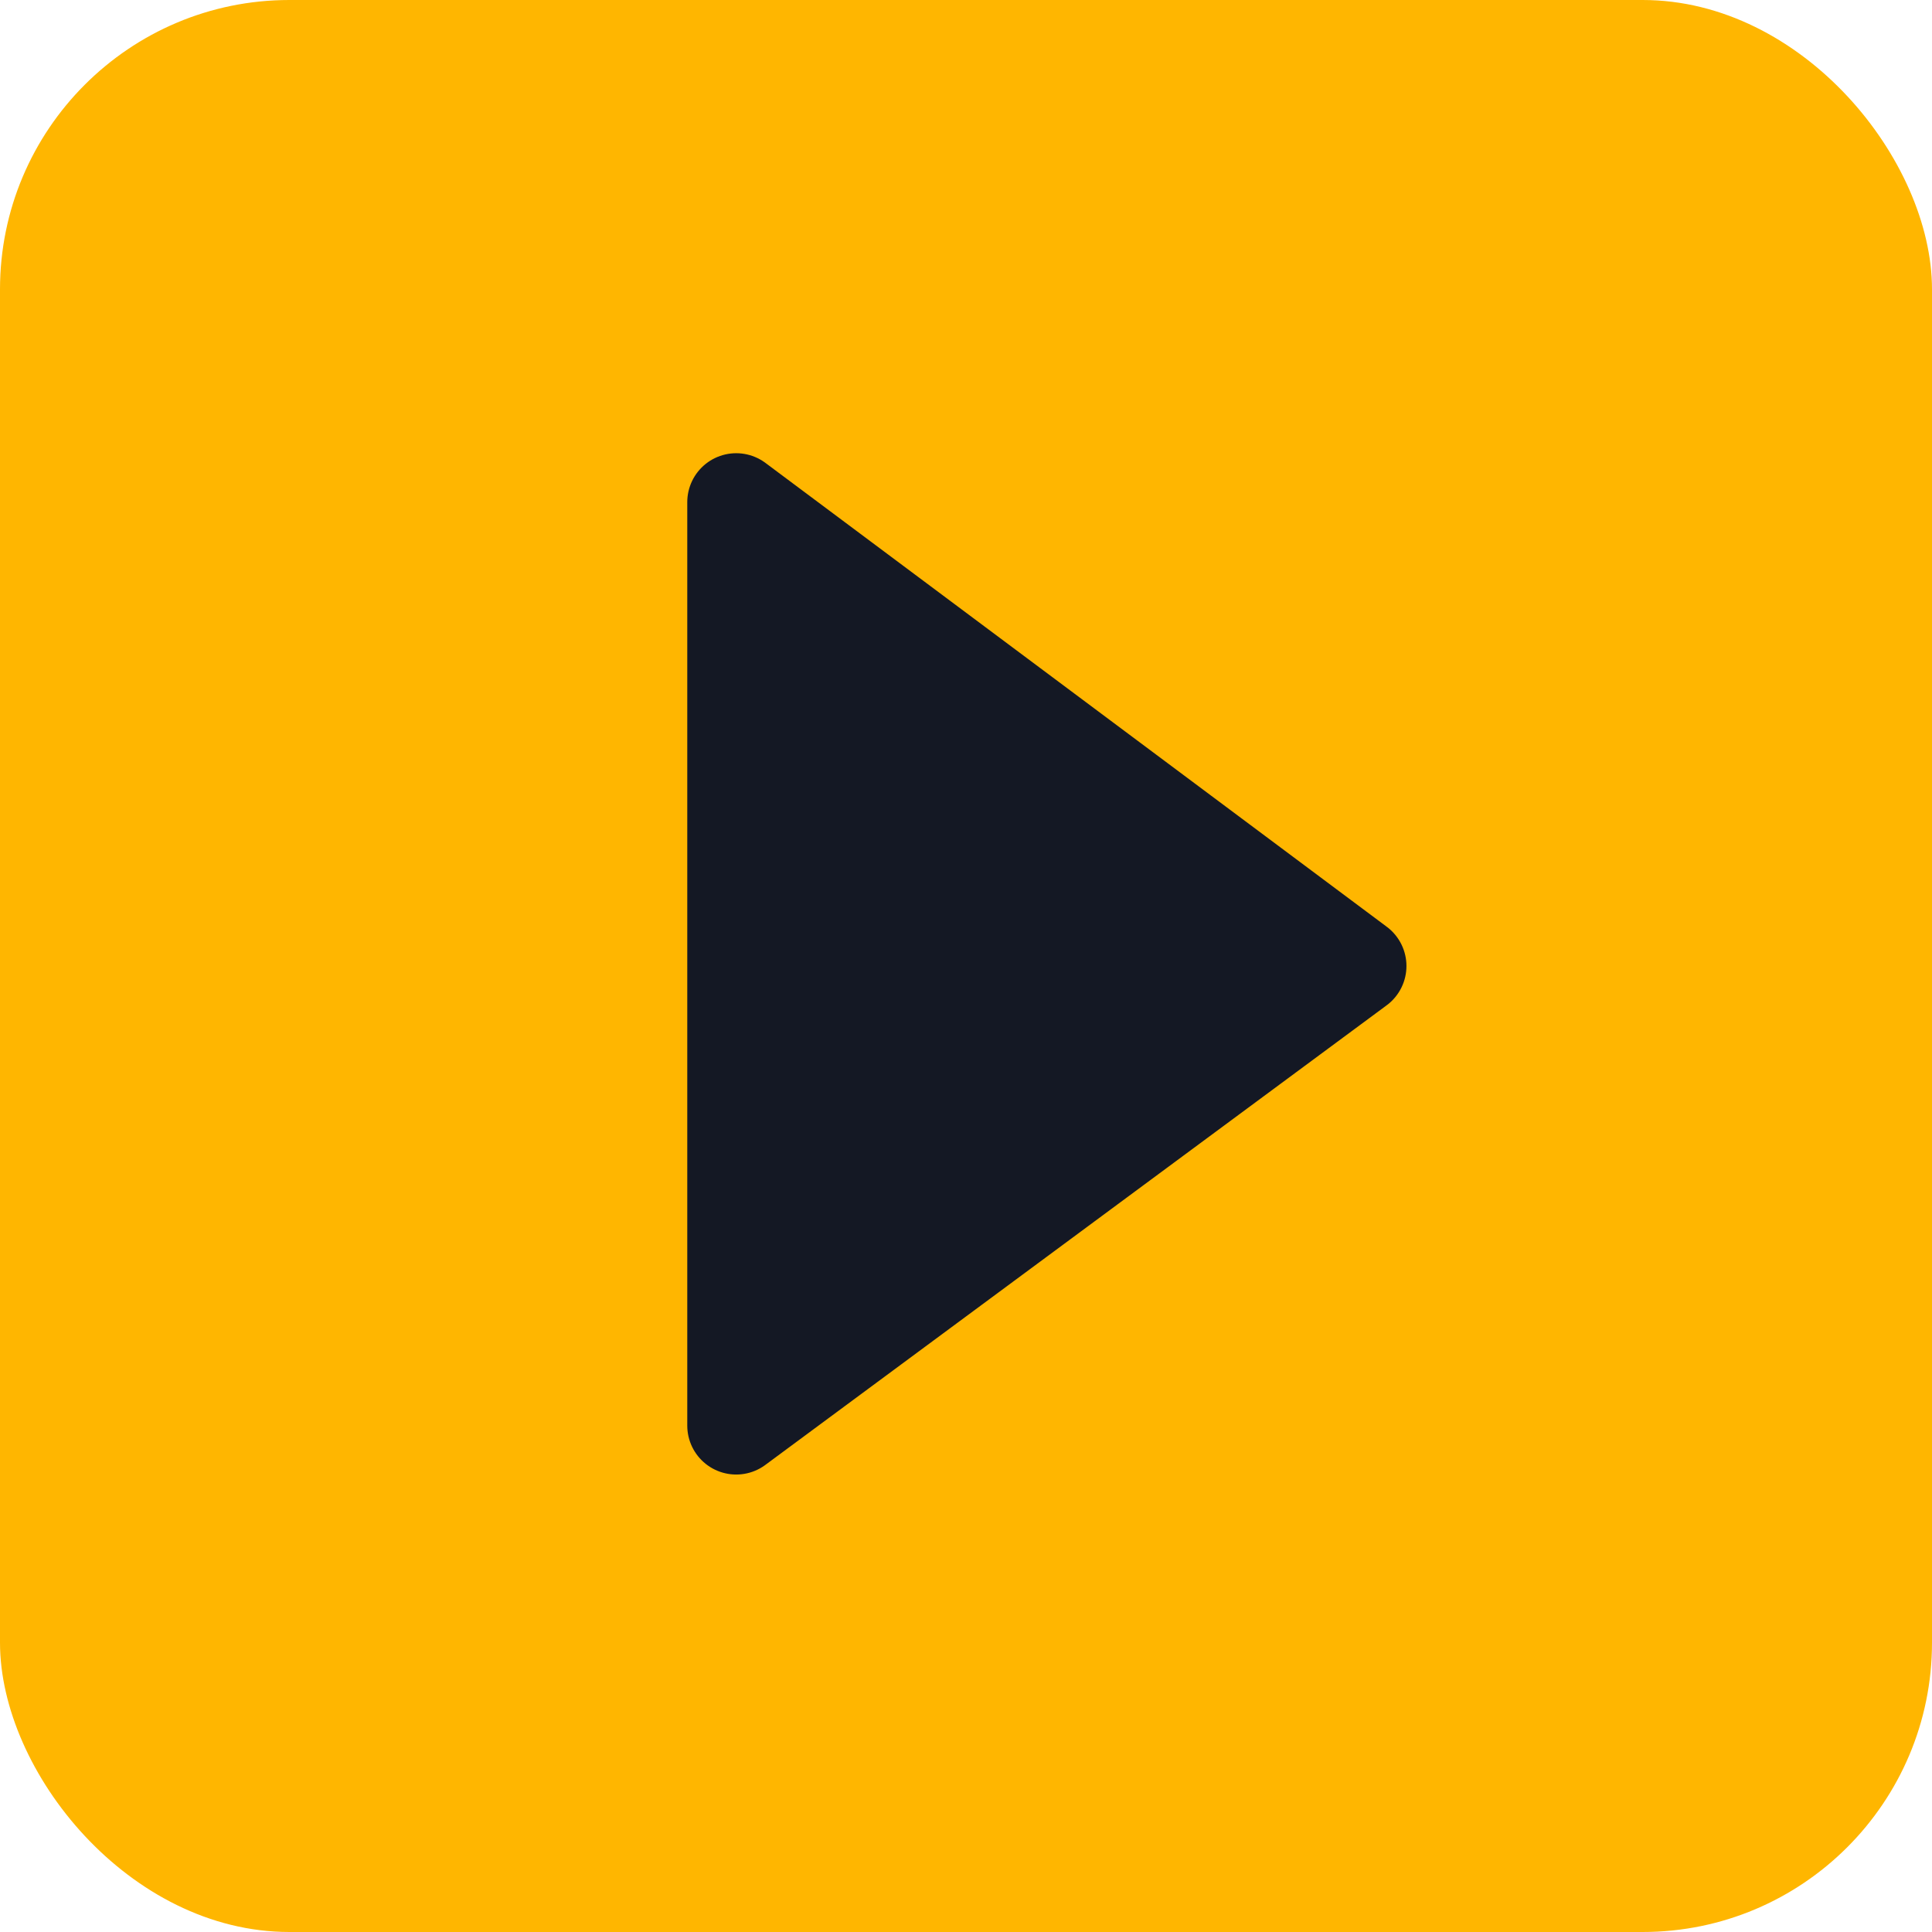
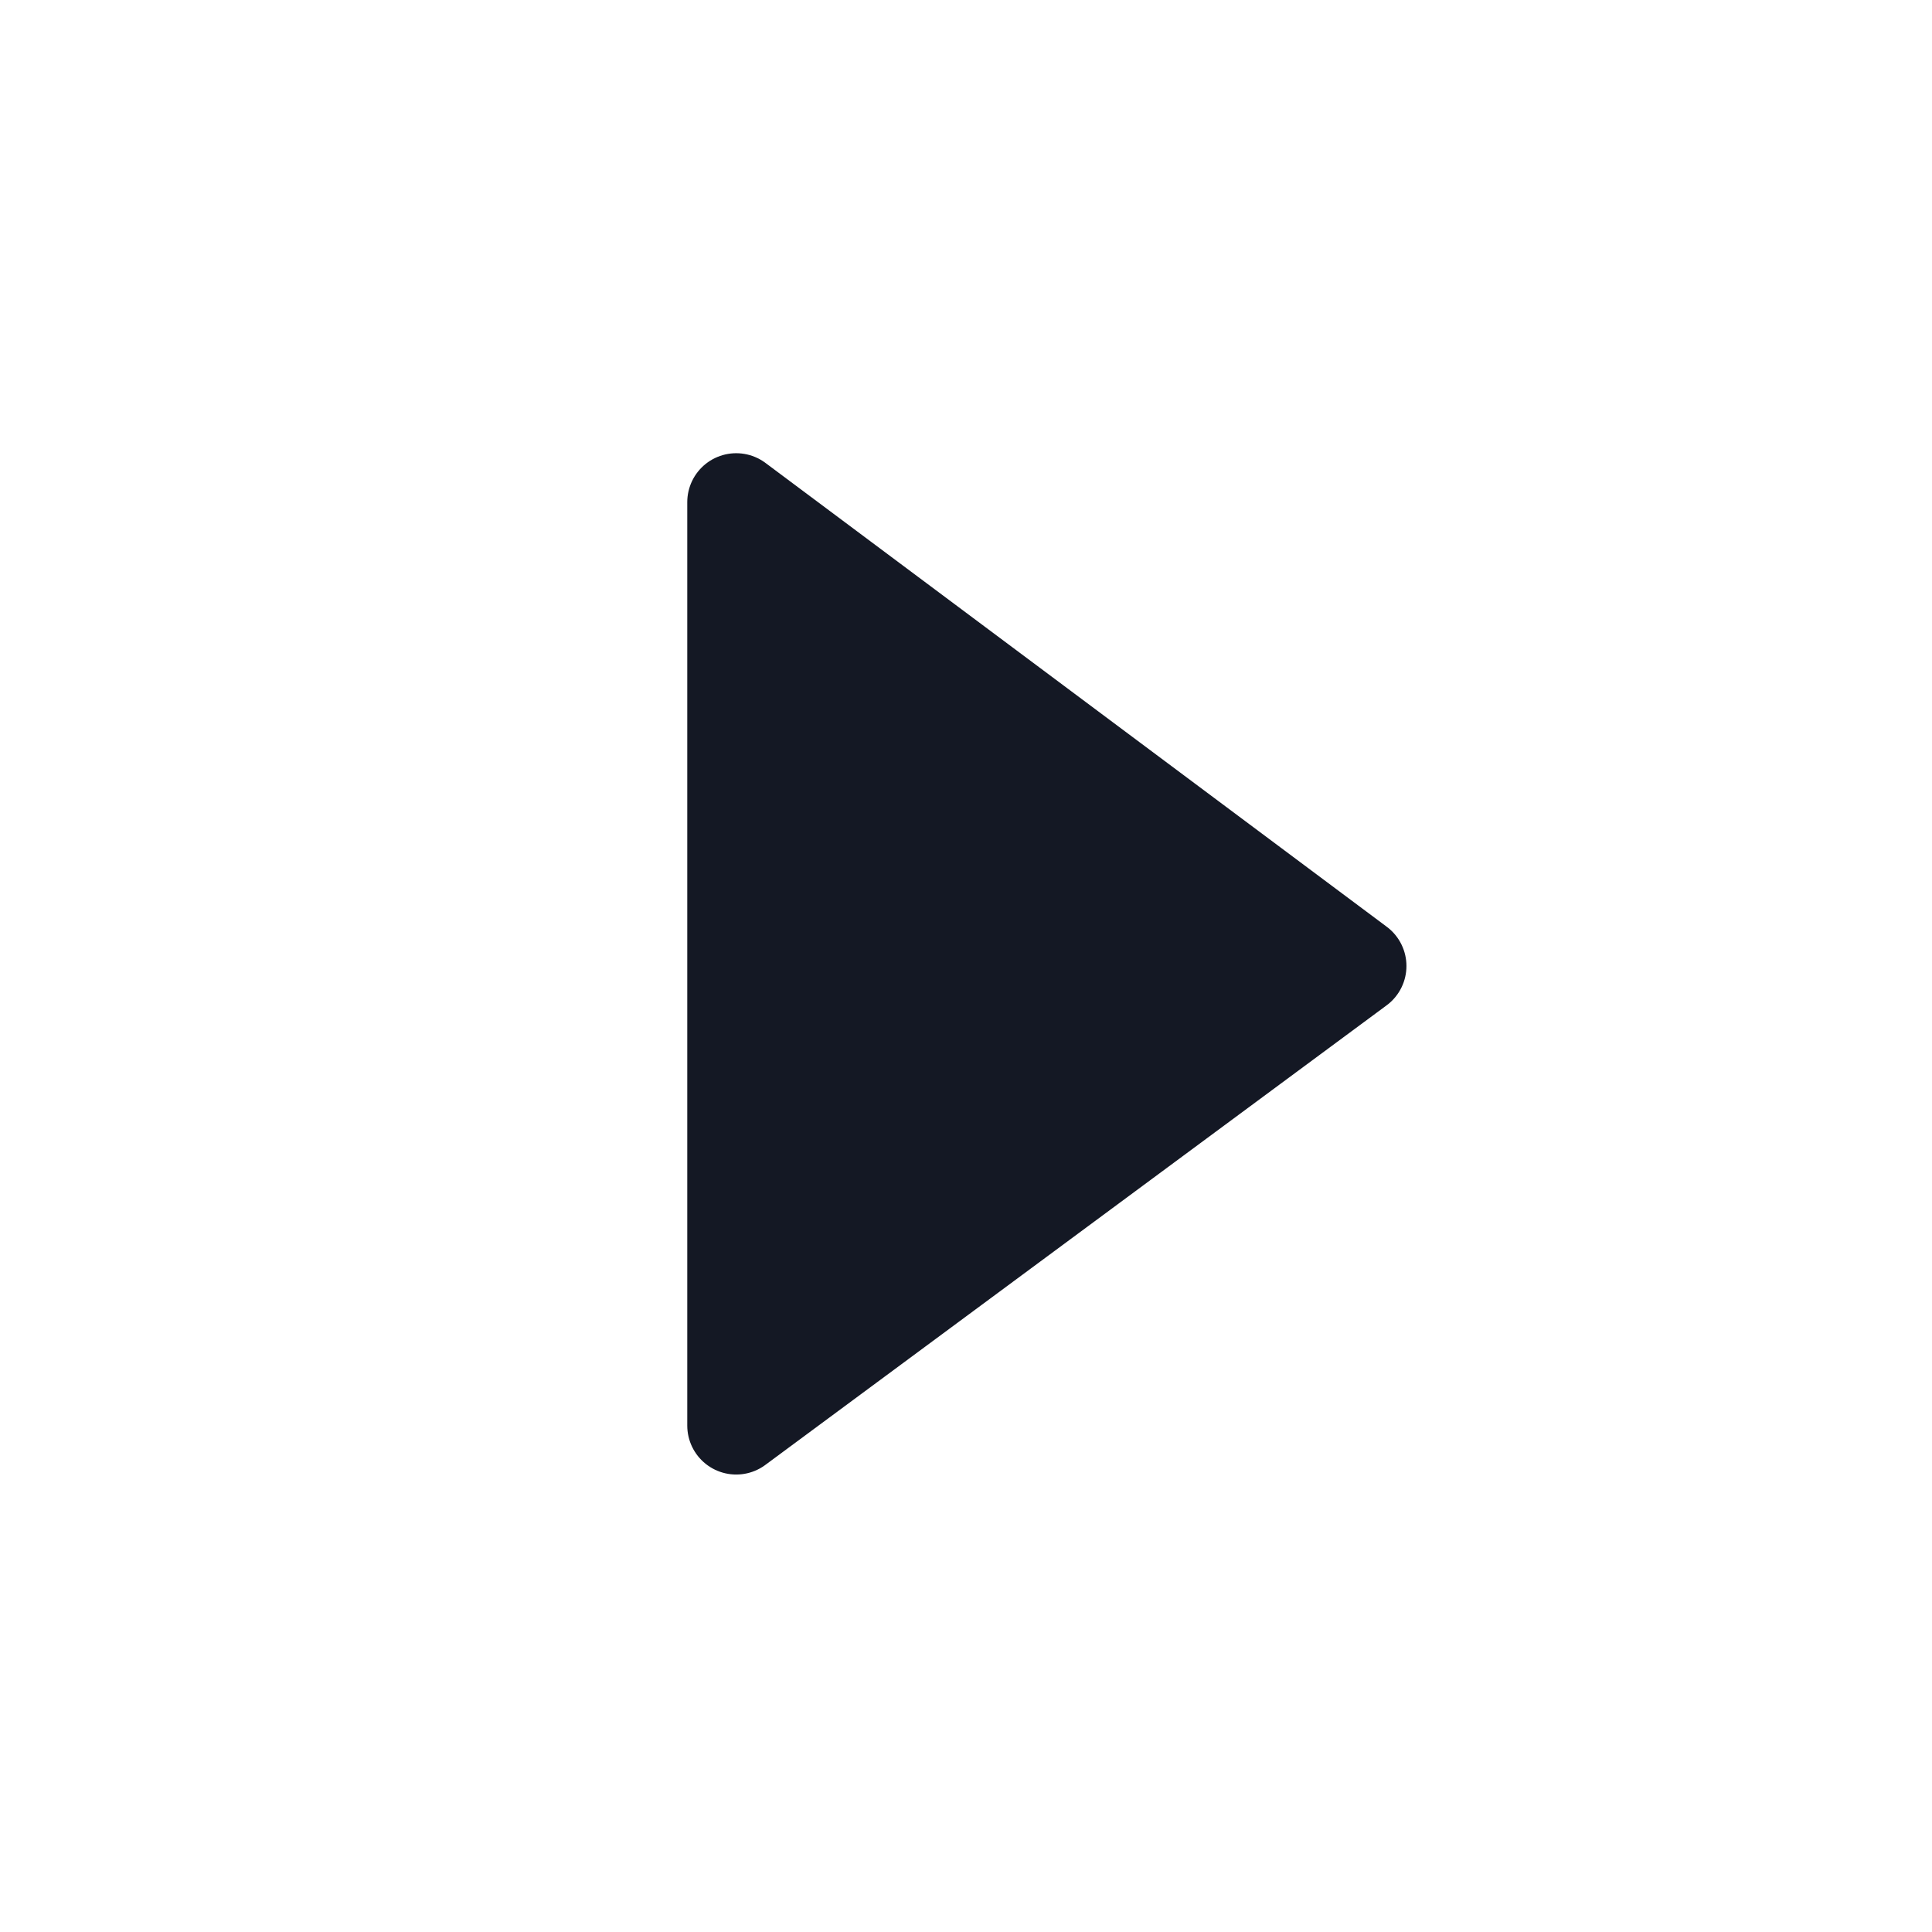
<svg xmlns="http://www.w3.org/2000/svg" xml:space="preserve" width="332px" height="332px" version="1.1" style="shape-rendering:geometricPrecision; text-rendering:geometricPrecision; image-rendering:optimizeQuality; fill-rule:evenodd; clip-rule:evenodd" viewBox="0 0 4.54 4.54">
  <defs>
    <style type="text/css"> .str0 {stroke:#141824;stroke-width:0.23;stroke-linecap:square;stroke-linejoin:round;stroke-miterlimit:10} .fil1 {fill:#141824} .fil0 {fill:#FFB600} </style>
  </defs>
  <g id="Слой_x0020_1">
-     <rect class="fil0" width="4.54" height="4.54" rx="0.68" ry="0.68" />
    <polygon class="fil1 str0" points="3.19,2.27 1.73,1.18 1.73,3.35 " />
  </g>
</svg>